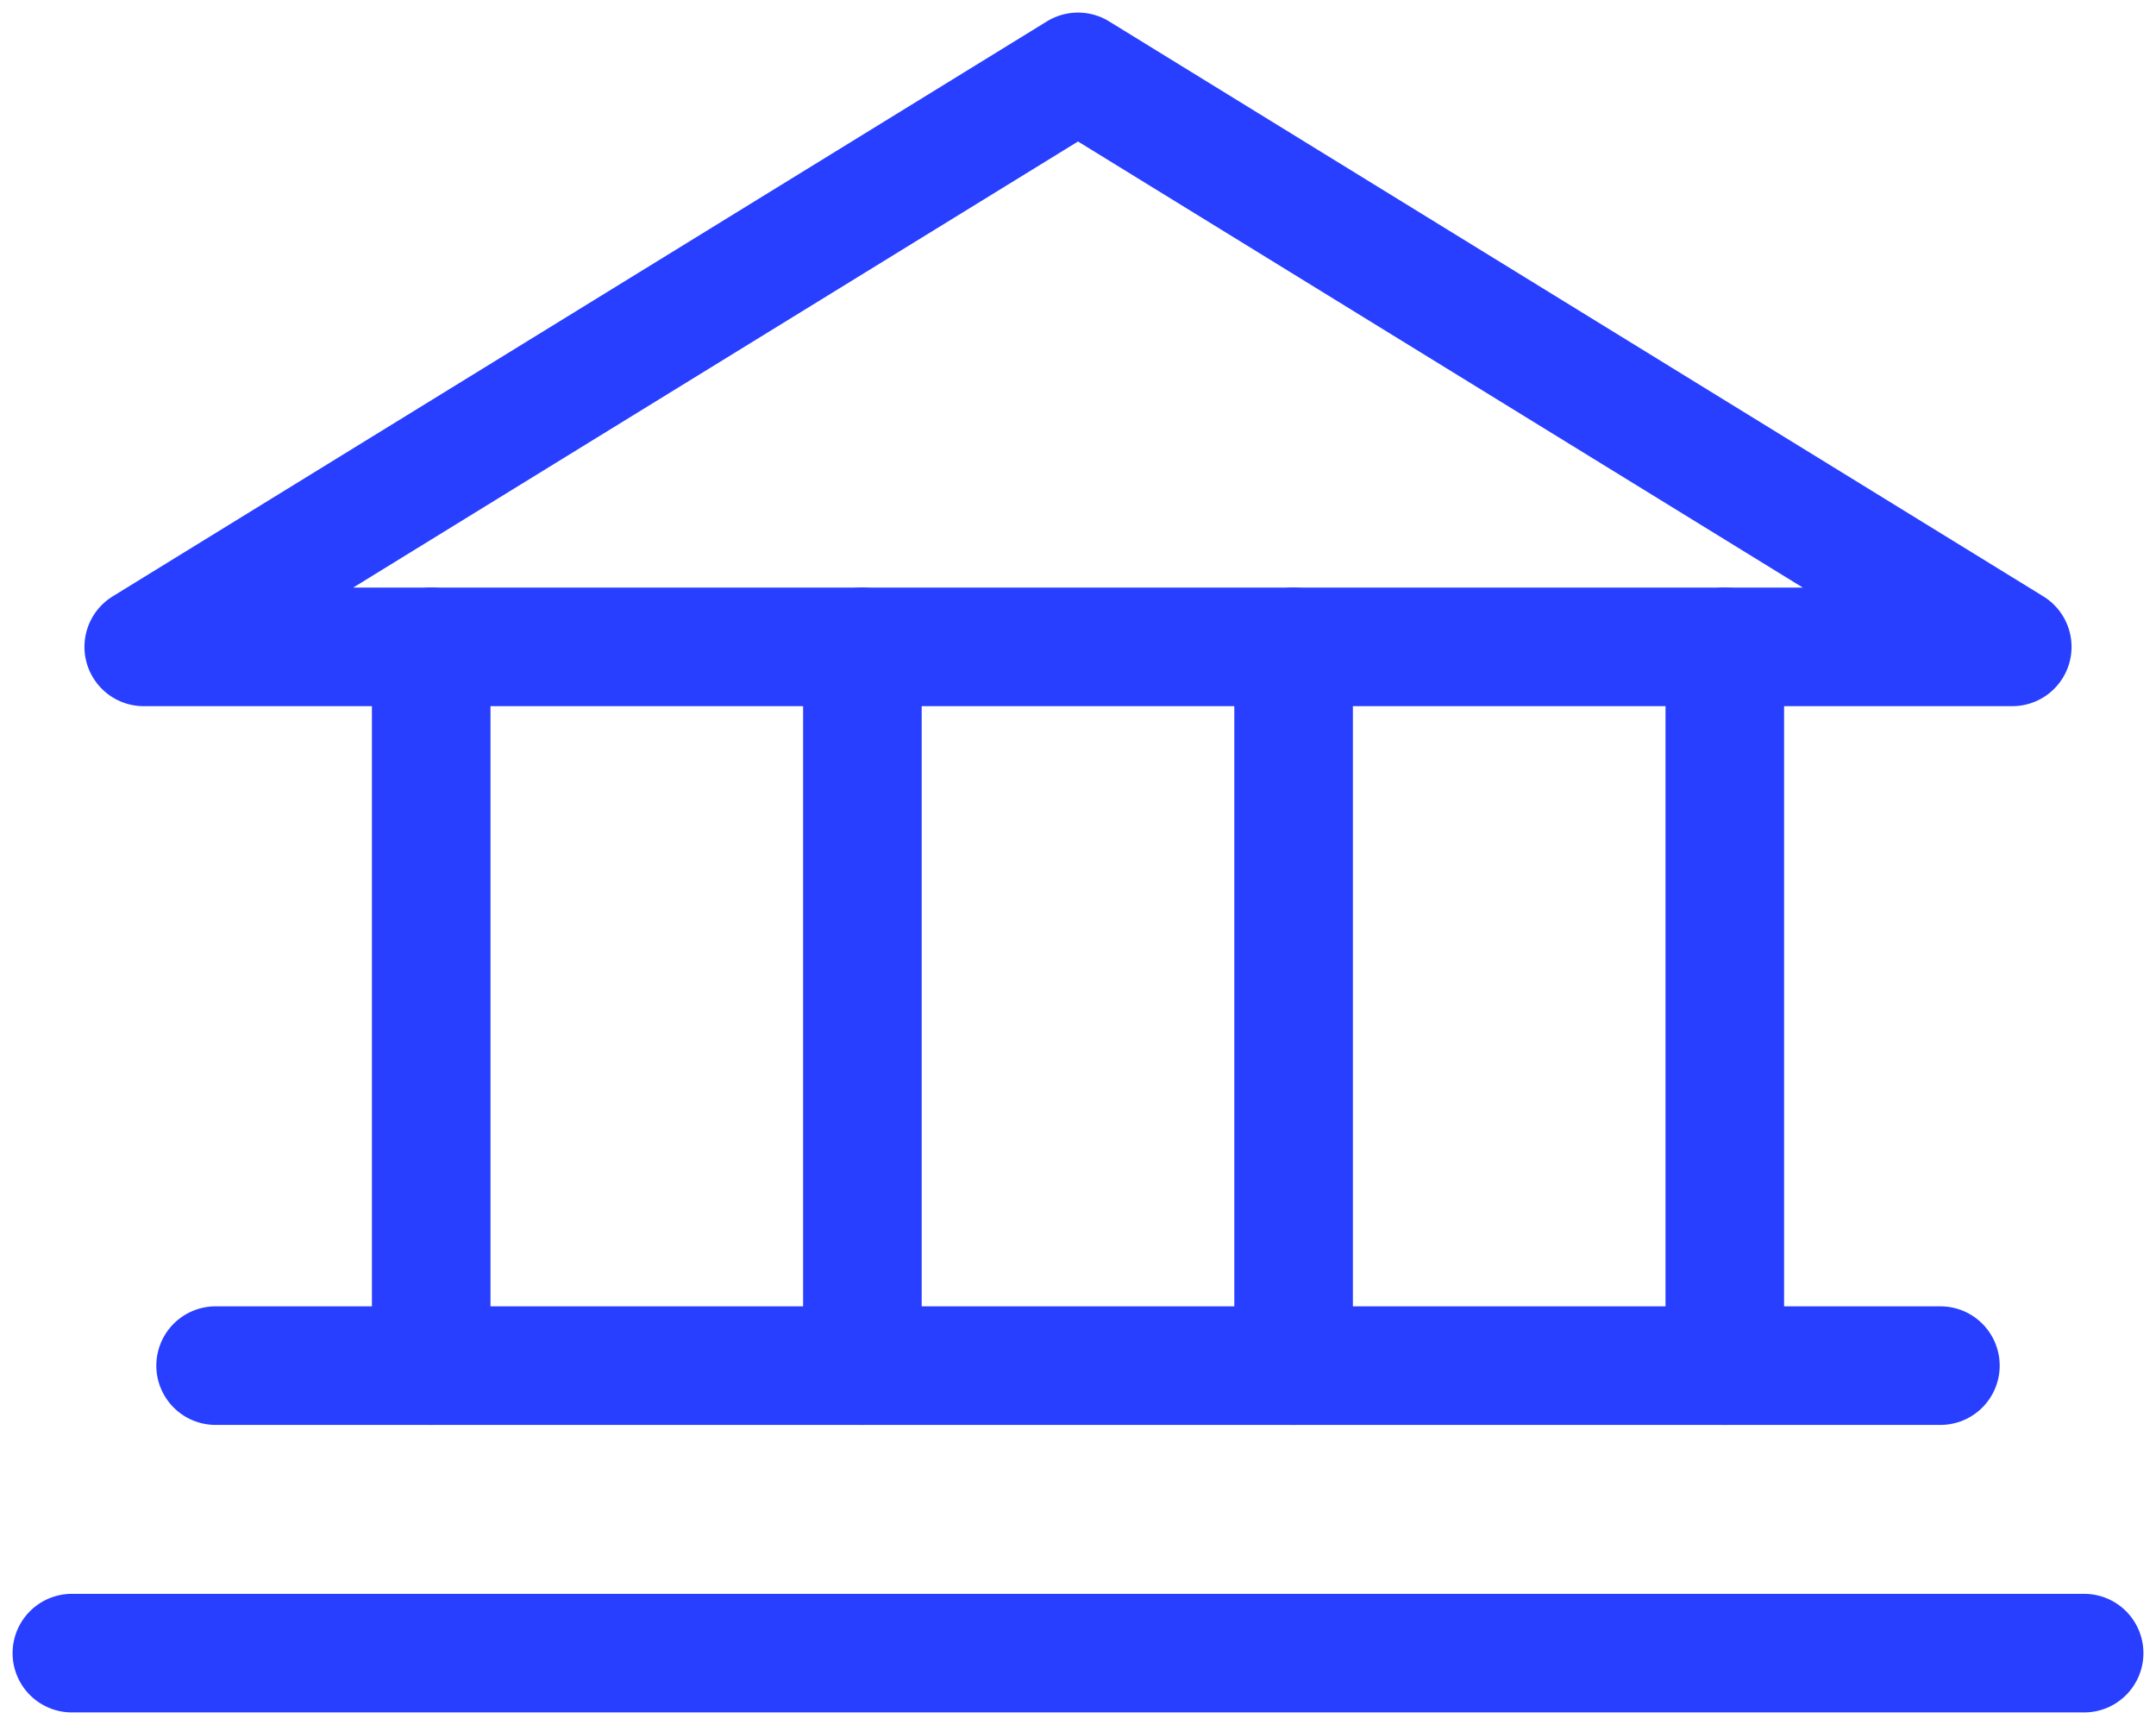
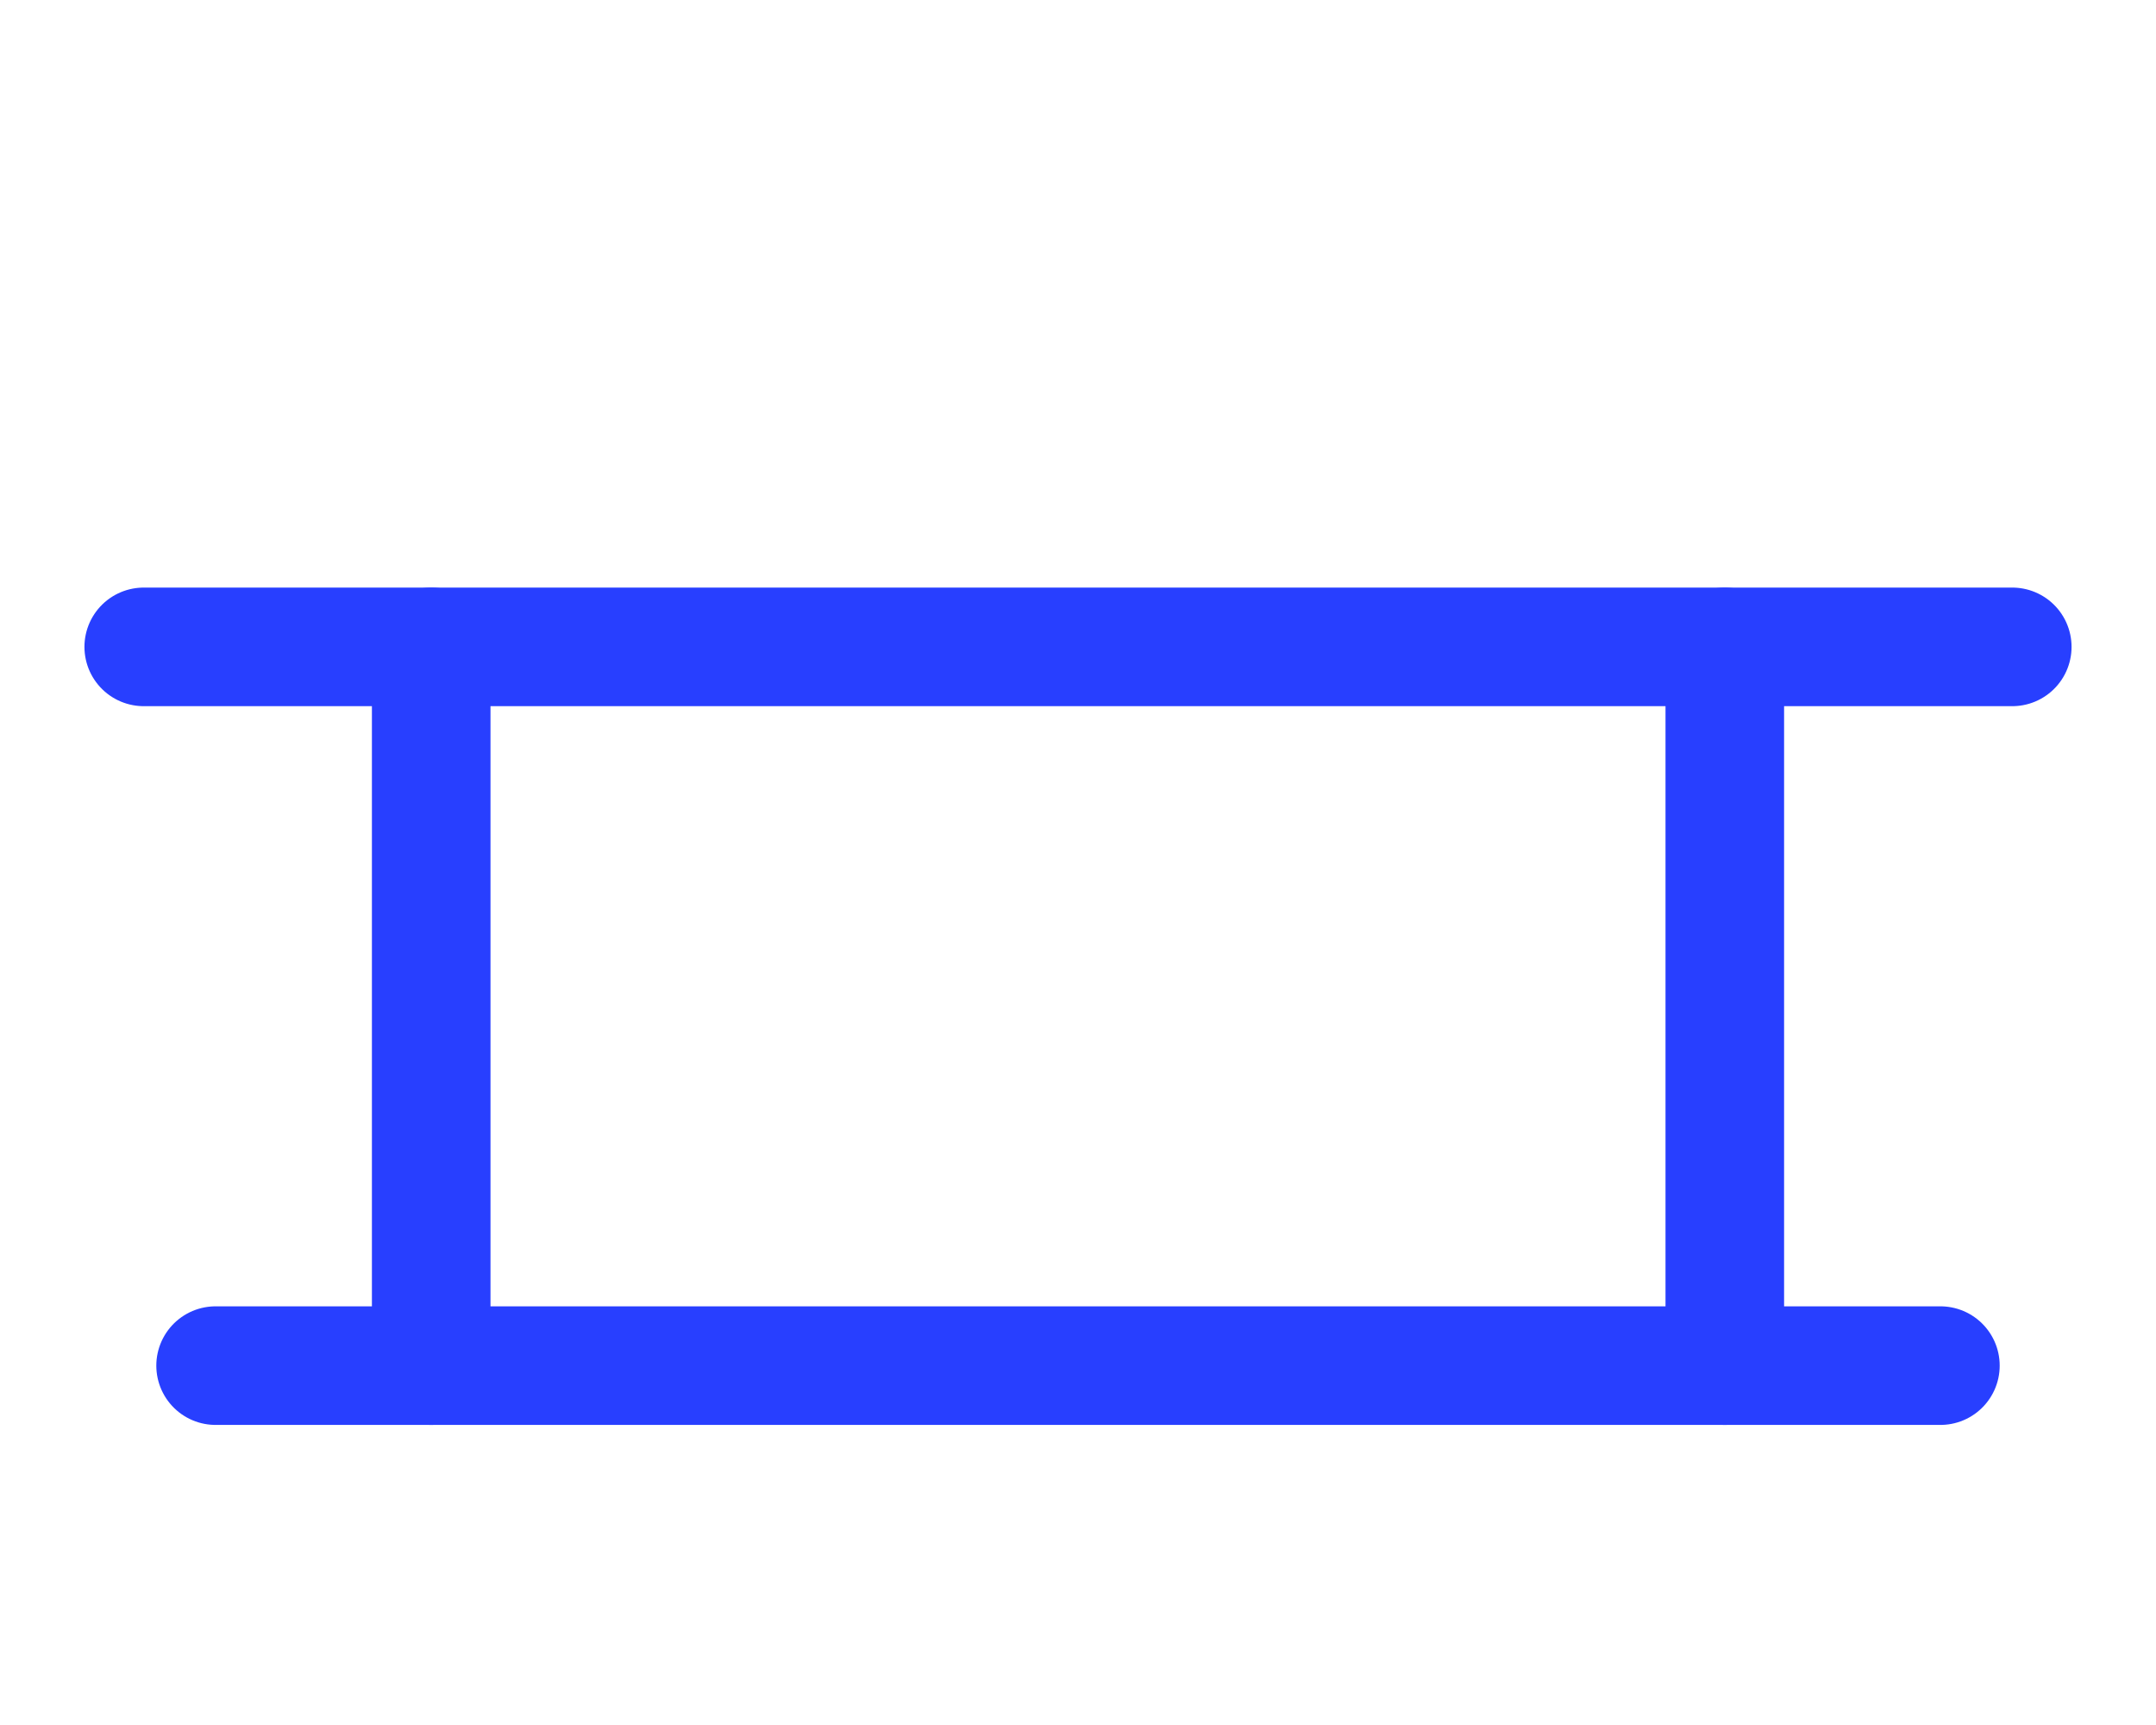
<svg xmlns="http://www.w3.org/2000/svg" width="30" height="24" viewBox="0 0 30 24" fill="none">
-   <path d="M2 9H28L15 1L2 9Z" stroke="#283FFF" stroke-width="1.65" stroke-linecap="round" stroke-linejoin="round" />
-   <path d="M12 9V19" stroke="#283FFF" stroke-width="1.65" stroke-linecap="round" stroke-linejoin="round" />
+   <path d="M2 9H28L2 9Z" stroke="#283FFF" stroke-width="1.65" stroke-linecap="round" stroke-linejoin="round" />
  <path d="M6 9V19" stroke="#283FFF" stroke-width="1.65" stroke-linecap="round" stroke-linejoin="round" />
-   <path d="M18 9V19" stroke="#283FFF" stroke-width="1.65" stroke-linecap="round" stroke-linejoin="round" />
  <path d="M24 9V19" stroke="#283FFF" stroke-width="1.65" stroke-linecap="round" stroke-linejoin="round" />
  <path d="M3 19H27" stroke="#283FFF" stroke-width="1.65" stroke-linecap="round" stroke-linejoin="round" />
-   <path d="M1 23H29" stroke="#283FFF" stroke-width="1.65" stroke-linecap="round" stroke-linejoin="round" />
</svg>